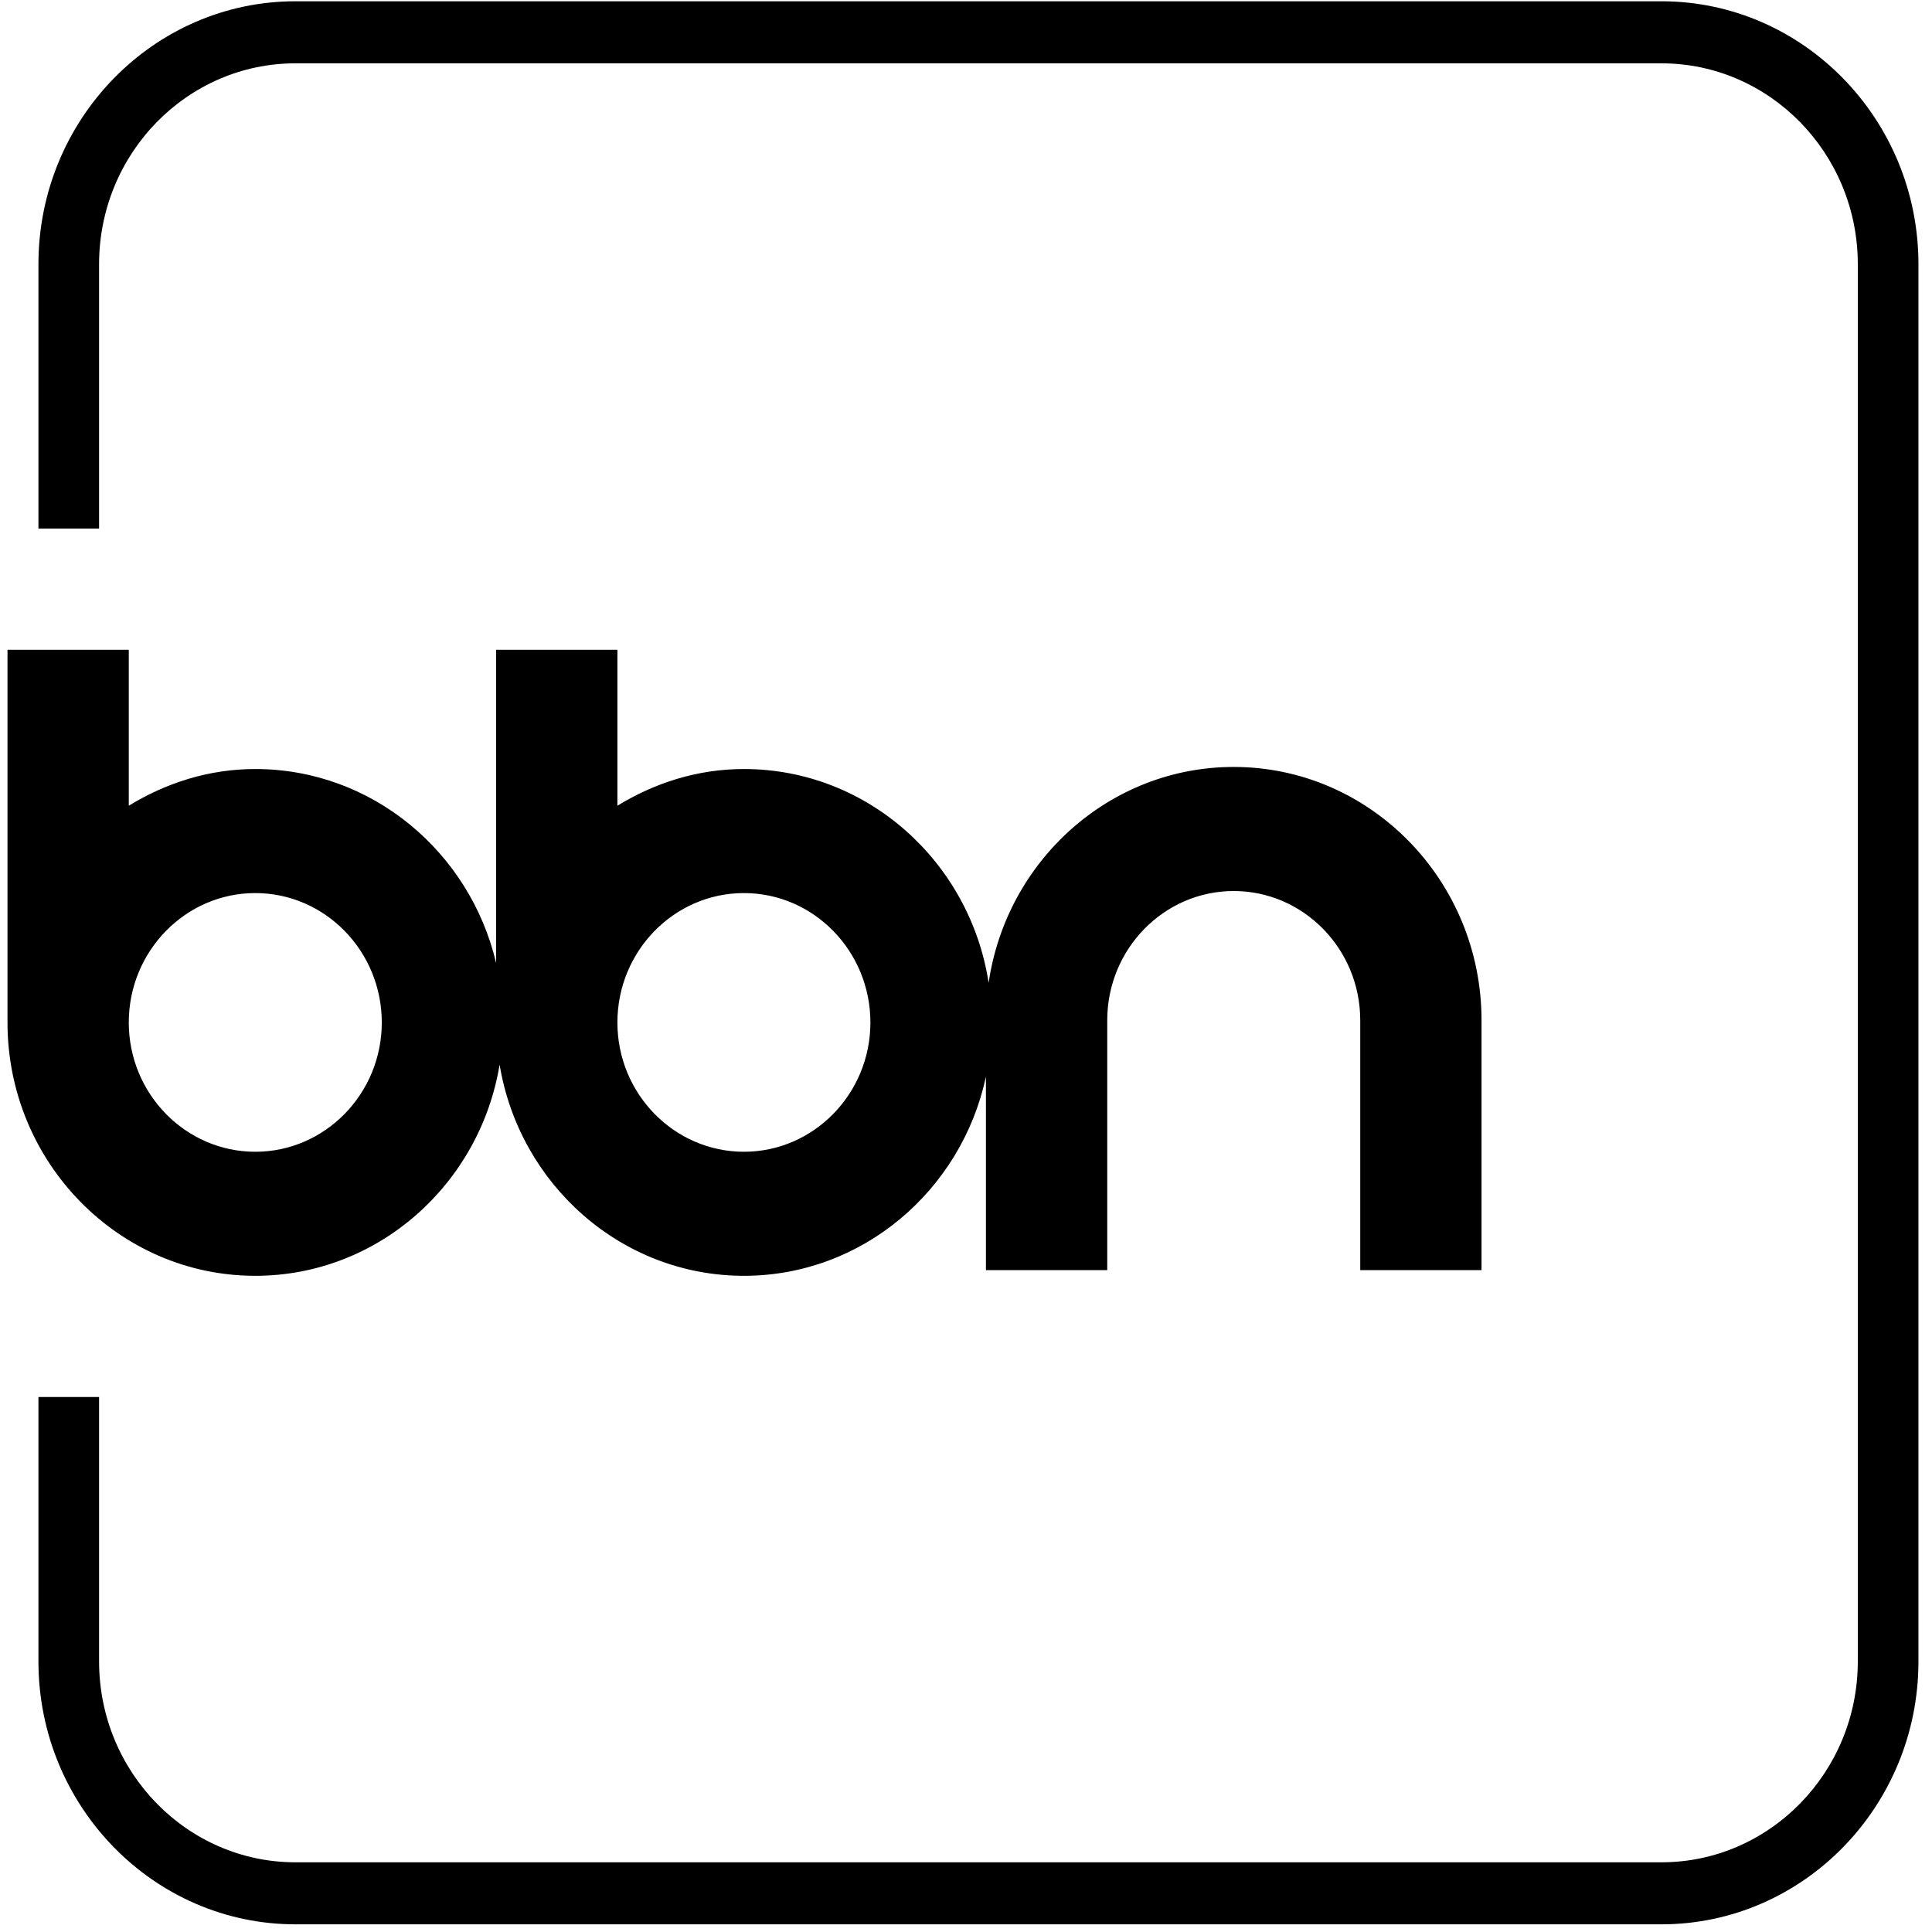
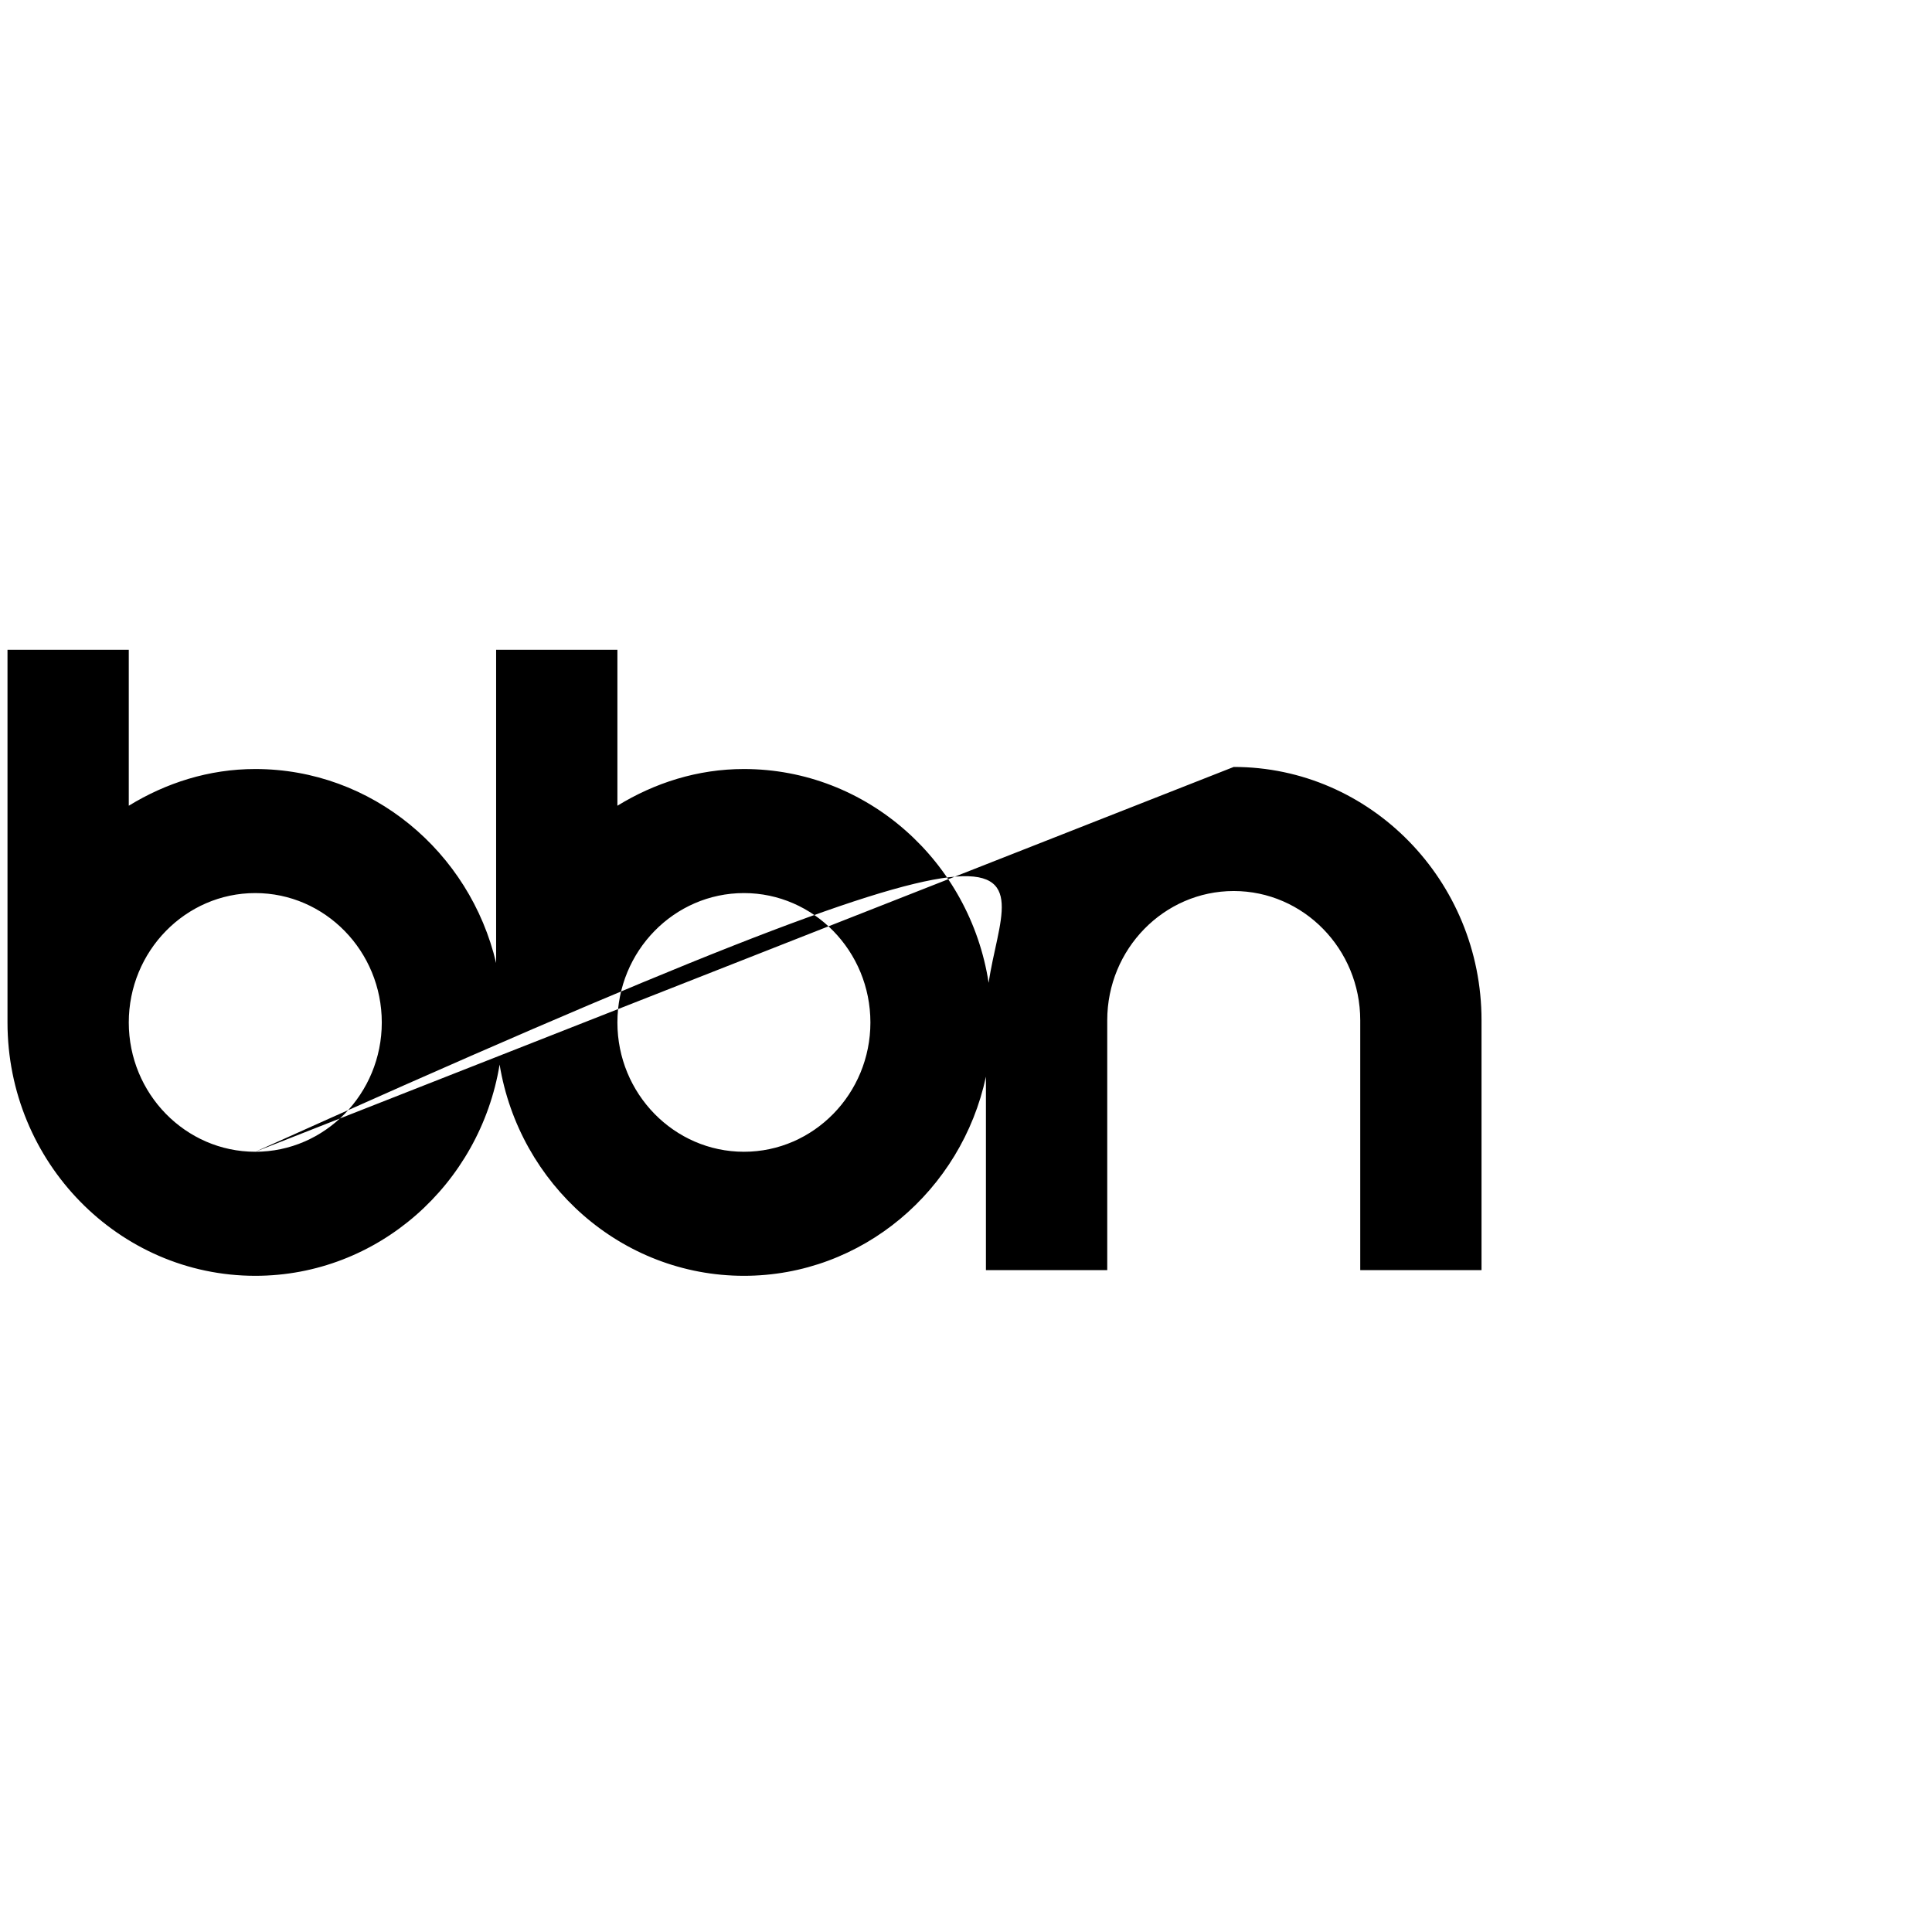
<svg xmlns="http://www.w3.org/2000/svg" width="67px" height="67px" viewBox="0 0 67 67" version="1.1">
  <g id="webdesign" stroke="none" stroke-width="1" fill-rule="evenodd">
    <g id="Desktops-navigation-sticky" transform="translate(-165, -12)" fill="white">
      <g id="Navigatie-sticky">
        <g id="logo-/-bbn-/-blauw" transform="translate(165, 12)">
          <g id="BBN_Logo_RGB_Vierkant_Blauw" fill="black">
-             <path d="M57.615,66.734 L10.247,66.734 C5.332,66.734 1.333,62.644 1.333,57.616 L1.333,48.448 L3.436,48.448 L3.436,57.616 C3.436,61.458 6.491,64.583 10.247,64.583 L57.615,64.583 C61.371,64.583 64.427,61.458 64.427,57.616 L64.427,9.163 C64.427,5.321 61.371,2.196 57.615,2.196 L10.247,2.196 C6.491,2.196 3.436,5.321 3.436,9.163 L3.436,18.33 L1.333,18.33 L1.333,9.163 C1.333,4.135 5.332,0.044 10.247,0.044 L57.615,0.044 C62.531,0.044 66.53,4.135 66.53,9.163 L66.53,57.616 C66.53,62.644 62.531,66.734 57.615,66.734" id="Fill-1" />
-             <path d="M25.799,39.942 C23.379,39.942 21.411,37.929 21.411,35.459 C21.411,32.984 23.379,30.971 25.799,30.971 C28.218,30.971 30.185,32.984 30.185,35.459 C30.185,37.929 28.218,39.942 25.799,39.942 Z M8.853,39.942 C6.434,39.942 4.466,37.929 4.466,35.459 C4.466,32.984 6.434,30.971 8.853,30.971 C11.273,30.971 13.24,32.984 13.24,35.459 C13.24,37.929 11.273,39.942 8.853,39.942 Z M42.785,26.597 C38.478,26.597 34.901,29.853 34.285,34.084 C33.639,29.886 30.079,26.669 25.799,26.669 C24.189,26.669 22.7,27.151 21.411,27.942 L21.411,22.534 L17.205,22.534 L17.205,33.396 C16.295,29.54 12.896,26.669 8.853,26.669 C7.245,26.669 5.755,27.151 4.466,27.942 L4.466,22.534 L0.26,22.534 L0.26,35.459 C0.26,40.303 4.115,44.244 8.853,44.244 C13.105,44.244 16.643,41.07 17.326,36.918 C18.008,41.07 21.547,44.244 25.799,44.244 C29.905,44.244 33.346,41.283 34.191,37.338 L34.191,44.047 L38.398,44.047 L38.398,35.383 C38.398,32.912 40.365,30.9 42.785,30.9 C45.204,30.9 47.172,32.912 47.172,35.383 L47.172,44.047 L51.378,44.047 L51.378,35.383 C51.378,30.539 47.523,26.597 42.785,26.597 L42.785,26.597 Z" id="Fill-2" />
+             <path d="M25.799,39.942 C23.379,39.942 21.411,37.929 21.411,35.459 C21.411,32.984 23.379,30.971 25.799,30.971 C28.218,30.971 30.185,32.984 30.185,35.459 C30.185,37.929 28.218,39.942 25.799,39.942 Z M8.853,39.942 C6.434,39.942 4.466,37.929 4.466,35.459 C4.466,32.984 6.434,30.971 8.853,30.971 C11.273,30.971 13.24,32.984 13.24,35.459 C13.24,37.929 11.273,39.942 8.853,39.942 Z C38.478,26.597 34.901,29.853 34.285,34.084 C33.639,29.886 30.079,26.669 25.799,26.669 C24.189,26.669 22.7,27.151 21.411,27.942 L21.411,22.534 L17.205,22.534 L17.205,33.396 C16.295,29.54 12.896,26.669 8.853,26.669 C7.245,26.669 5.755,27.151 4.466,27.942 L4.466,22.534 L0.26,22.534 L0.26,35.459 C0.26,40.303 4.115,44.244 8.853,44.244 C13.105,44.244 16.643,41.07 17.326,36.918 C18.008,41.07 21.547,44.244 25.799,44.244 C29.905,44.244 33.346,41.283 34.191,37.338 L34.191,44.047 L38.398,44.047 L38.398,35.383 C38.398,32.912 40.365,30.9 42.785,30.9 C45.204,30.9 47.172,32.912 47.172,35.383 L47.172,44.047 L51.378,44.047 L51.378,35.383 C51.378,30.539 47.523,26.597 42.785,26.597 L42.785,26.597 Z" id="Fill-2" />
          </g>
        </g>
      </g>
    </g>
  </g>
</svg>